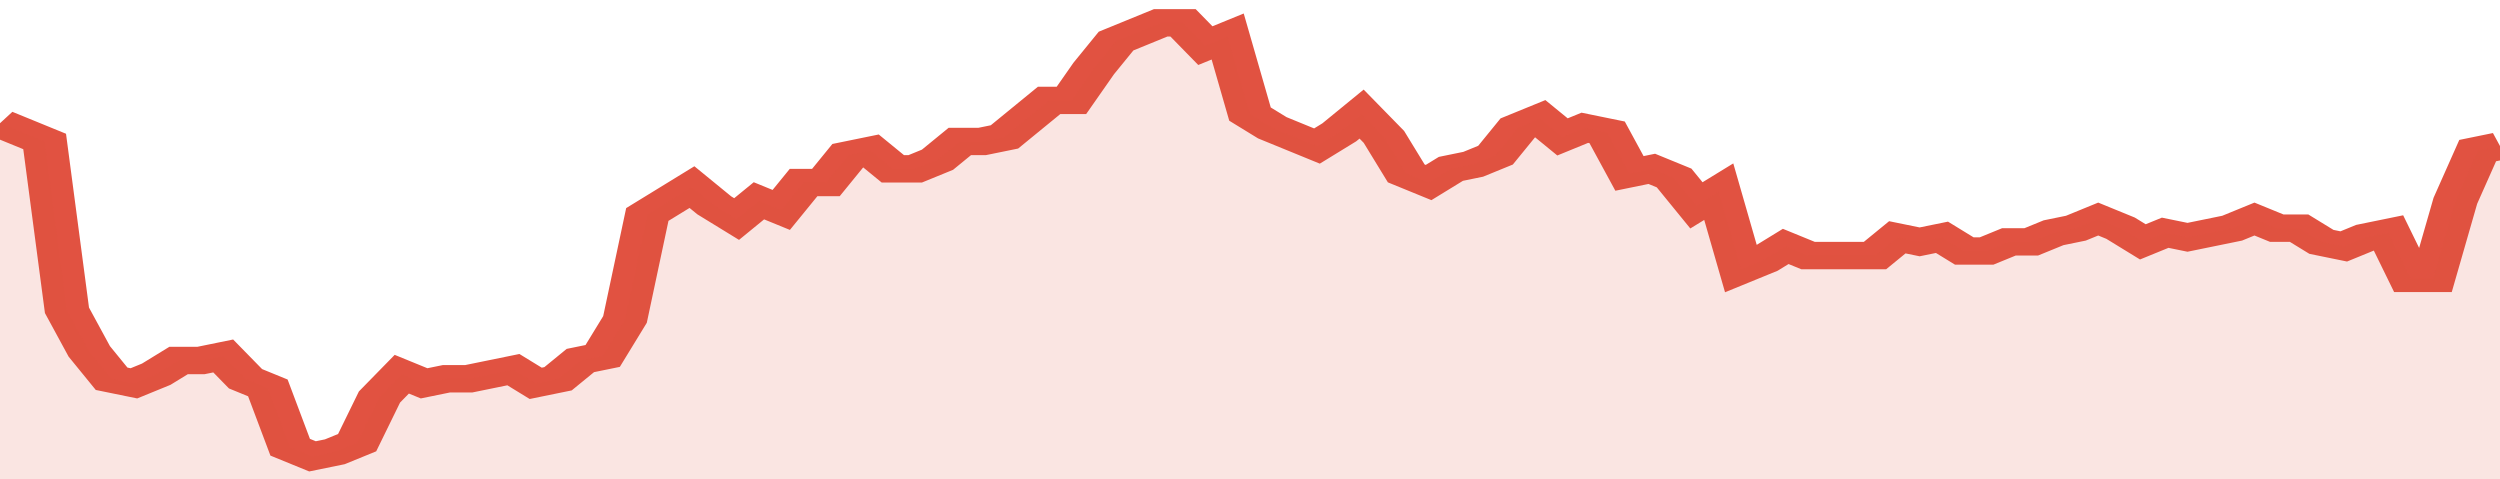
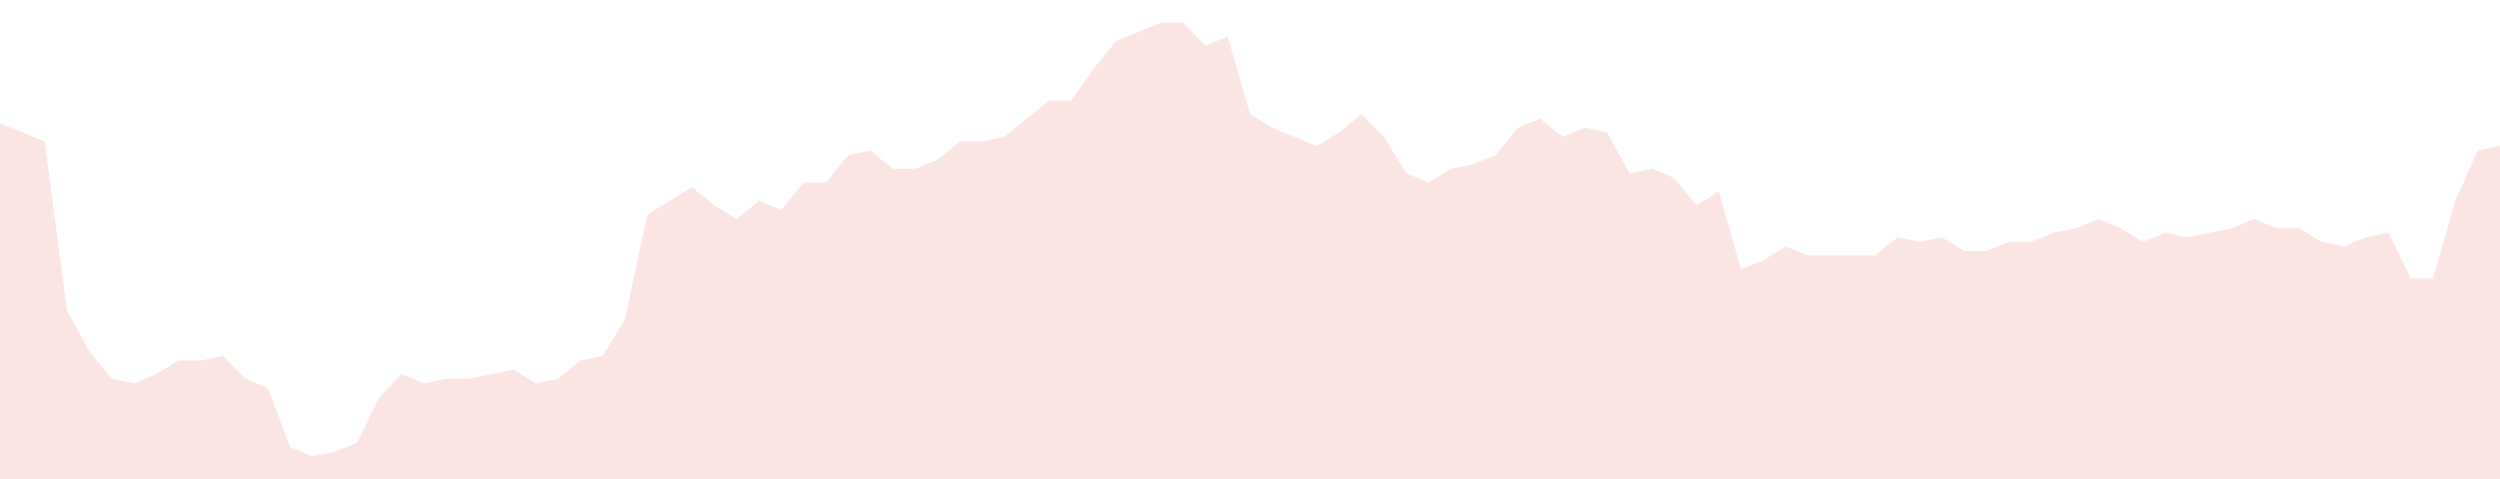
<svg xmlns="http://www.w3.org/2000/svg" viewBox="0 0 336 105" width="120" height="23" preserveAspectRatio="none">
-   <polyline fill="none" stroke="#E15241" stroke-width="6" points="0, 27 3, 29 6, 31 9, 68 12, 77 15, 83 18, 84 21, 82 24, 79 27, 79 30, 78 33, 83 36, 85 39, 98 42, 100 45, 99 48, 97 51, 87 54, 82 57, 84 60, 83 63, 83 66, 82 69, 81 72, 84 75, 83 78, 79 81, 78 84, 70 87, 47 90, 44 93, 41 96, 45 99, 48 102, 44 105, 46 108, 40 111, 40 114, 34 117, 33 120, 37 123, 37 126, 35 129, 31 132, 31 135, 30 138, 26 141, 22 144, 22 147, 15 150, 9 153, 7 156, 5 159, 5 162, 10 165, 8 168, 25 171, 28 174, 30 177, 32 180, 29 183, 25 186, 30 189, 38 192, 40 195, 37 198, 36 201, 34 204, 28 207, 26 210, 30 213, 28 216, 29 219, 38 222, 37 225, 39 228, 45 231, 42 234, 59 237, 57 240, 54 243, 56 246, 56 249, 56 252, 56 255, 52 258, 53 261, 52 264, 55 267, 55 270, 53 273, 53 276, 51 279, 50 282, 48 285, 50 288, 53 291, 51 294, 52 297, 51 300, 50 303, 48 306, 50 309, 50 312, 53 315, 54 318, 52 321, 51 324, 61 327, 61 330, 44 333, 33 336, 32 336, 32 "> </polyline>
  <polygon fill="#E15241" opacity="0.15" points="0, 105 0, 27 3, 29 6, 31 9, 68 12, 77 15, 83 18, 84 21, 82 24, 79 27, 79 30, 78 33, 83 36, 85 39, 98 42, 100 45, 99 48, 97 51, 87 54, 82 57, 84 60, 83 63, 83 66, 82 69, 81 72, 84 75, 83 78, 79 81, 78 84, 70 87, 47 90, 44 93, 41 96, 45 99, 48 102, 44 105, 46 108, 40 111, 40 114, 34 117, 33 120, 37 123, 37 126, 35 129, 31 132, 31 135, 30 138, 26 141, 22 144, 22 147, 15 150, 9 153, 7 156, 5 159, 5 162, 10 165, 8 168, 25 171, 28 174, 30 177, 32 180, 29 183, 25 186, 30 189, 38 192, 40 195, 37 198, 36 201, 34 204, 28 207, 26 210, 30 213, 28 216, 29 219, 38 222, 37 225, 39 228, 45 231, 42 234, 59 237, 57 240, 54 243, 56 246, 56 249, 56 252, 56 255, 52 258, 53 261, 52 264, 55 267, 55 270, 53 273, 53 276, 51 279, 50 282, 48 285, 50 288, 53 291, 51 294, 52 297, 51 300, 50 303, 48 306, 50 309, 50 312, 53 315, 54 318, 52 321, 51 324, 61 327, 61 330, 44 333, 33 336, 32 336, 105 " />
</svg>